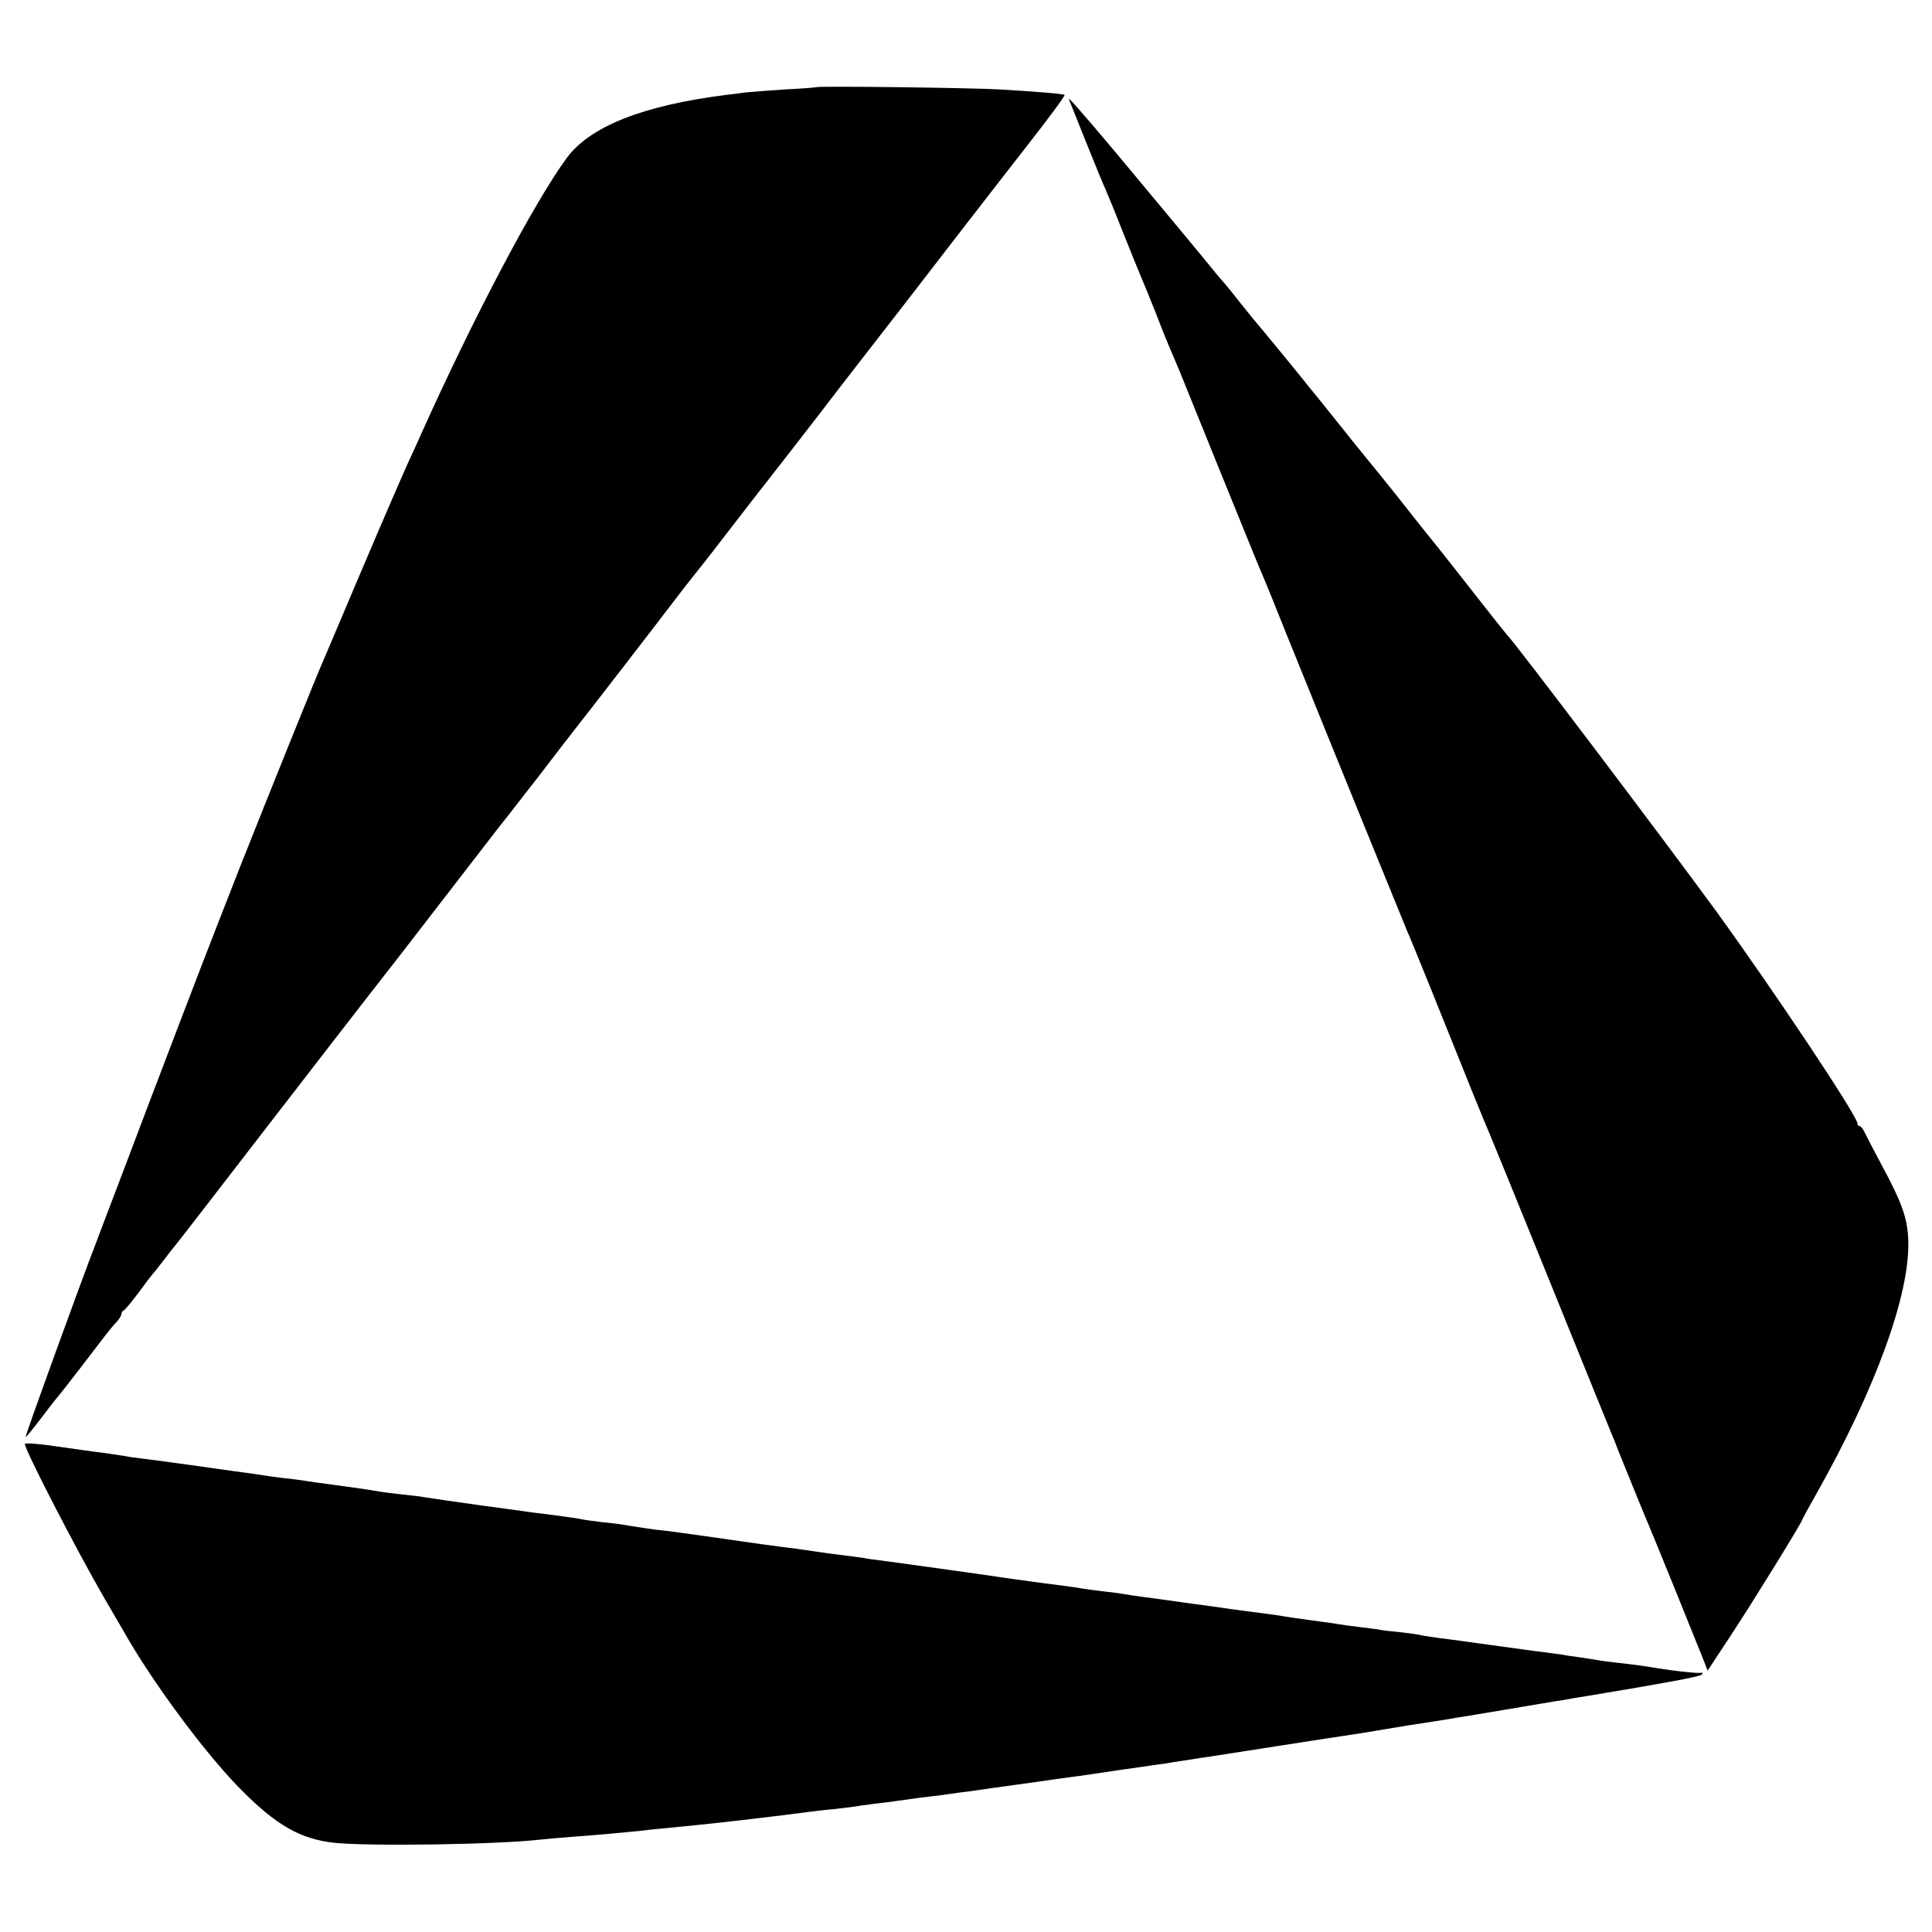
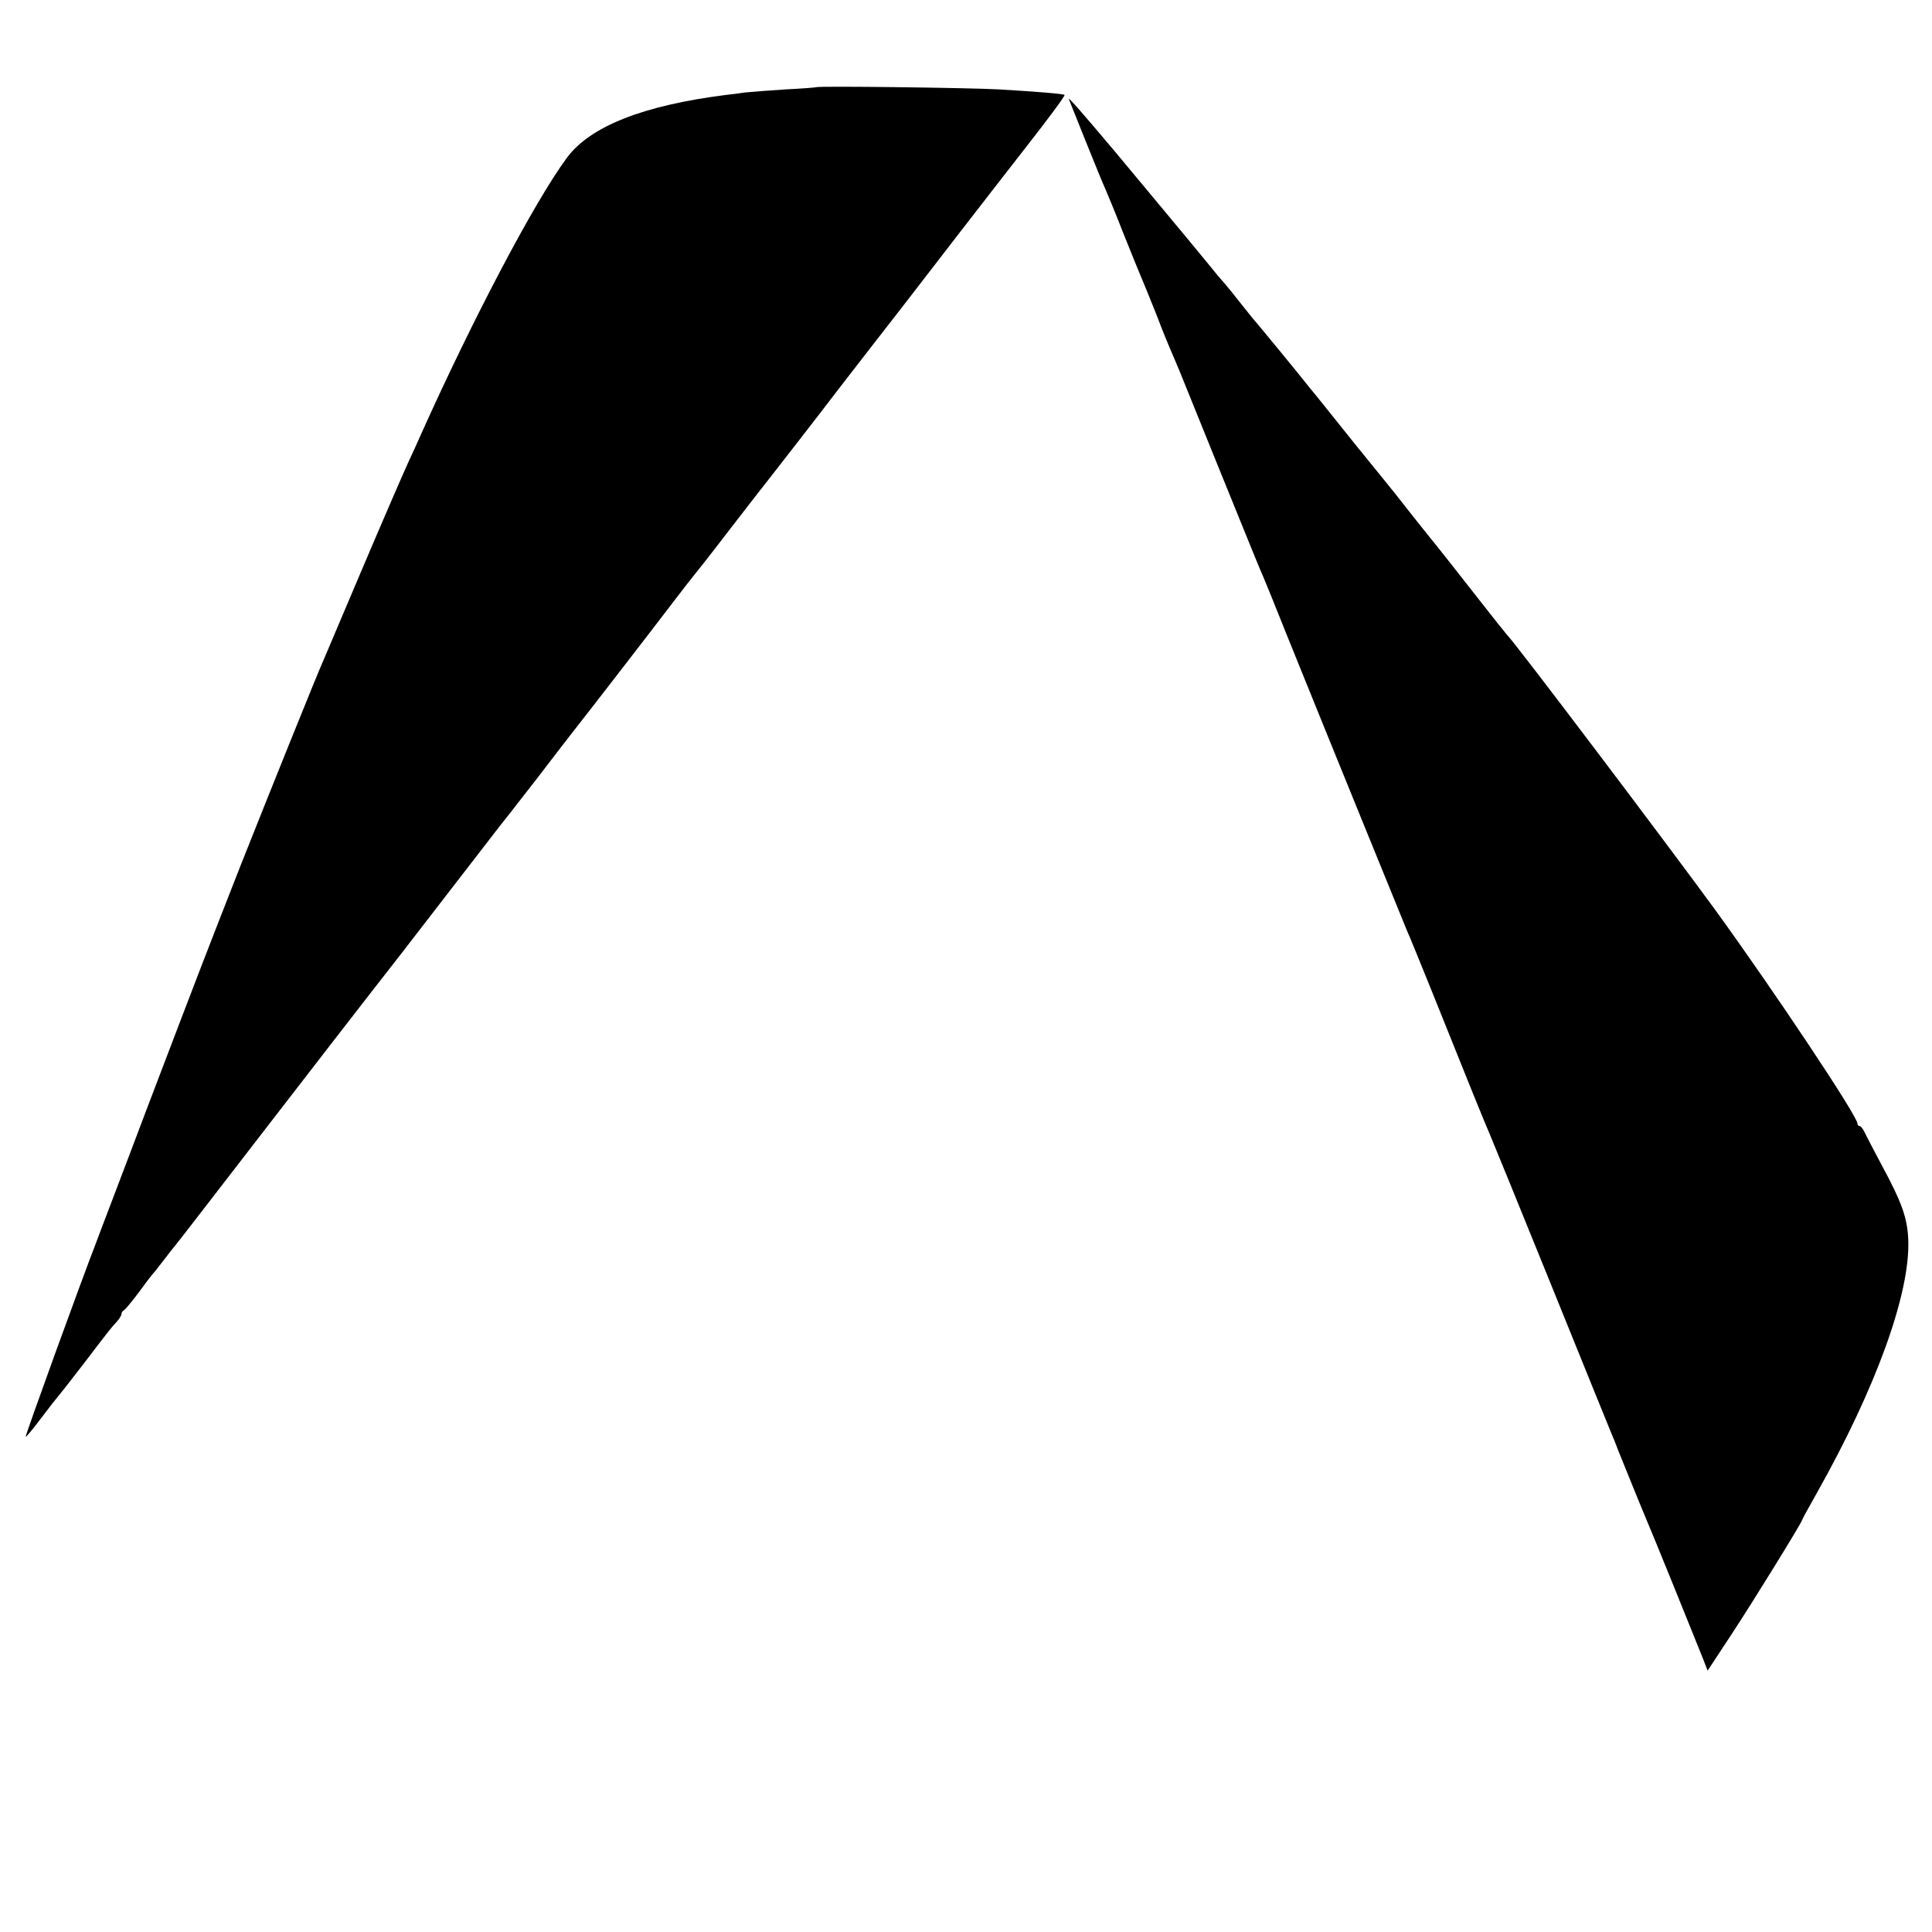
<svg xmlns="http://www.w3.org/2000/svg" version="1.0" width="700pt" height="700pt" viewBox="0 0 700 700" preserveAspectRatio="xMidYMid meet">
  <g transform="translate(0,700) scale(0.1,-0.1)" fill="#000000" stroke="none">
    <path d="M2957 6684 c-1 -1 -51 -5 -112 -8 -60 -4 -126 -9 -145 -11 -19 -3 -51 -7 -70 -9 -300 -38 -493 -114 -577 -229 -119 -162 -340 -583 -526 -997 -8 -19 -31 -69 -50 -110 -19 -42 -92 -210 -162 -375 -70 -165 -133 -313 -140 -330 -25 -55 -203 -498 -301 -745 -118 -301 -140 -357 -343 -890 -88 -234 -170 -447 -180 -475 -59 -152 -261 -709 -258 -711 1 -2 27 29 57 69 30 40 57 74 60 77 3 3 44 55 90 115 103 135 101 132 123 156 9 10 17 23 17 28 0 5 4 11 8 13 5 2 28 30 53 63 24 33 46 62 49 65 3 3 21 25 40 50 19 25 40 52 47 60 7 8 139 179 294 380 155 201 390 505 523 675 132 171 269 348 305 395 36 47 71 92 78 100 7 8 57 74 113 145 55 72 112 146 127 165 54 68 307 396 367 475 34 44 63 82 66 85 3 3 60 75 125 160 66 85 125 162 132 170 13 16 225 289 271 350 15 19 67 87 117 151 49 63 101 130 115 148 24 32 397 514 446 576 79 101 144 188 141 191 -4 4 -100 12 -237 20 -104 6 -658 13 -663 8z" />
    <path d="M3873 6640 c3 -8 31 -78 62 -155 31 -77 62 -153 70 -170 7 -16 37 -88 65 -160 28 -71 58 -143 65 -160 7 -16 32 -77 55 -135 22 -58 45 -114 50 -125 5 -11 20 -47 34 -80 95 -235 186 -460 233 -575 30 -74 60 -148 68 -165 7 -16 45 -109 83 -205 147 -364 433 -1066 441 -1085 10 -20 132 -323 235 -580 31 -77 61 -149 66 -160 5 -11 104 -254 220 -540 116 -286 214 -529 219 -540 5 -11 16 -38 24 -60 22 -54 86 -213 102 -250 16 -36 180 -441 205 -504 l17 -44 85 129 c81 123 258 410 258 418 0 2 24 46 53 97 215 382 338 723 331 916 -3 80 -23 136 -97 273 -28 52 -55 105 -61 117 -6 13 -14 23 -18 23 -5 0 -8 4 -8 9 0 27 -300 477 -513 771 -175 240 -734 980 -757 1000 -3 3 -55 68 -115 145 -60 77 -139 177 -175 221 -36 45 -78 98 -95 120 -16 21 -90 112 -164 203 -73 91 -147 184 -165 205 -44 56 -184 226 -210 256 -11 14 -33 41 -48 60 -15 19 -37 47 -50 62 -13 14 -39 45 -58 69 -43 53 -287 346 -343 413 -128 152 -170 199 -164 186z" />
-     <path d="M90 1768 c0 -21 186 -382 285 -553 32 -55 63 -109 70 -120 102 -183 296 -445 425 -576 130 -132 219 -183 343 -196 129 -13 596 -6 747 12 19 2 71 7 115 10 96 7 159 13 240 21 33 4 71 8 85 9 74 7 179 18 205 21 17 2 53 6 80 9 79 9 217 26 245 30 14 2 54 7 90 10 36 4 72 9 81 10 9 2 40 6 70 10 30 3 65 8 79 10 14 2 50 7 80 11 30 4 64 8 75 9 11 2 43 6 70 10 28 3 61 8 75 10 14 2 75 11 135 19 61 8 127 18 148 21 20 3 54 7 75 10 20 3 84 12 142 21 58 8 120 17 139 20 19 2 46 6 60 9 14 2 44 7 66 10 22 4 51 8 65 10 14 2 129 20 257 40 128 20 245 38 260 40 15 2 71 11 123 20 52 9 111 18 130 21 19 3 60 9 90 14 30 5 69 12 85 14 59 10 91 15 185 31 52 9 109 18 125 21 17 2 46 7 65 11 19 3 42 7 50 8 278 46 407 70 415 77 6 6 5 9 -5 7 -13 -2 -96 7 -150 16 -34 6 -98 15 -145 20 -27 3 -61 7 -75 10 -14 2 -43 7 -65 10 -22 3 -51 7 -65 10 -14 2 -47 6 -75 10 -27 3 -111 15 -185 25 -74 10 -157 22 -185 25 -27 4 -57 8 -65 10 -8 3 -42 7 -74 11 -33 3 -67 7 -76 9 -8 2 -43 6 -75 10 -33 4 -69 9 -79 11 -11 2 -56 8 -100 14 -45 6 -93 13 -107 16 -15 2 -44 6 -65 9 -22 3 -52 7 -69 9 -16 2 -68 9 -115 16 -47 6 -96 13 -110 15 -40 6 -102 14 -145 20 -23 3 -50 7 -60 9 -11 2 -45 7 -76 10 -31 4 -65 8 -75 10 -11 2 -44 7 -74 11 -64 8 -79 10 -180 24 -141 21 -425 60 -470 66 -25 3 -56 7 -70 10 -14 2 -47 7 -75 10 -27 3 -77 10 -110 15 -33 5 -82 12 -110 15 -27 4 -61 8 -75 10 -29 4 -174 25 -210 30 -101 14 -137 19 -150 20 -18 1 -116 16 -144 21 -10 2 -44 6 -75 9 -31 4 -63 8 -71 10 -8 2 -53 9 -100 15 -47 6 -98 12 -115 15 -16 2 -79 11 -140 19 -136 19 -183 26 -215 31 -14 3 -50 7 -80 10 -30 3 -66 8 -80 10 -40 7 -79 13 -170 25 -47 6 -95 13 -106 15 -12 2 -48 7 -80 10 -33 4 -68 9 -78 11 -11 2 -56 8 -100 14 -45 6 -92 13 -106 15 -35 5 -187 26 -230 31 -19 2 -46 6 -60 9 -14 2 -47 7 -75 11 -27 3 -103 14 -167 23 -65 10 -118 14 -118 9z" />
  </g>
</svg>